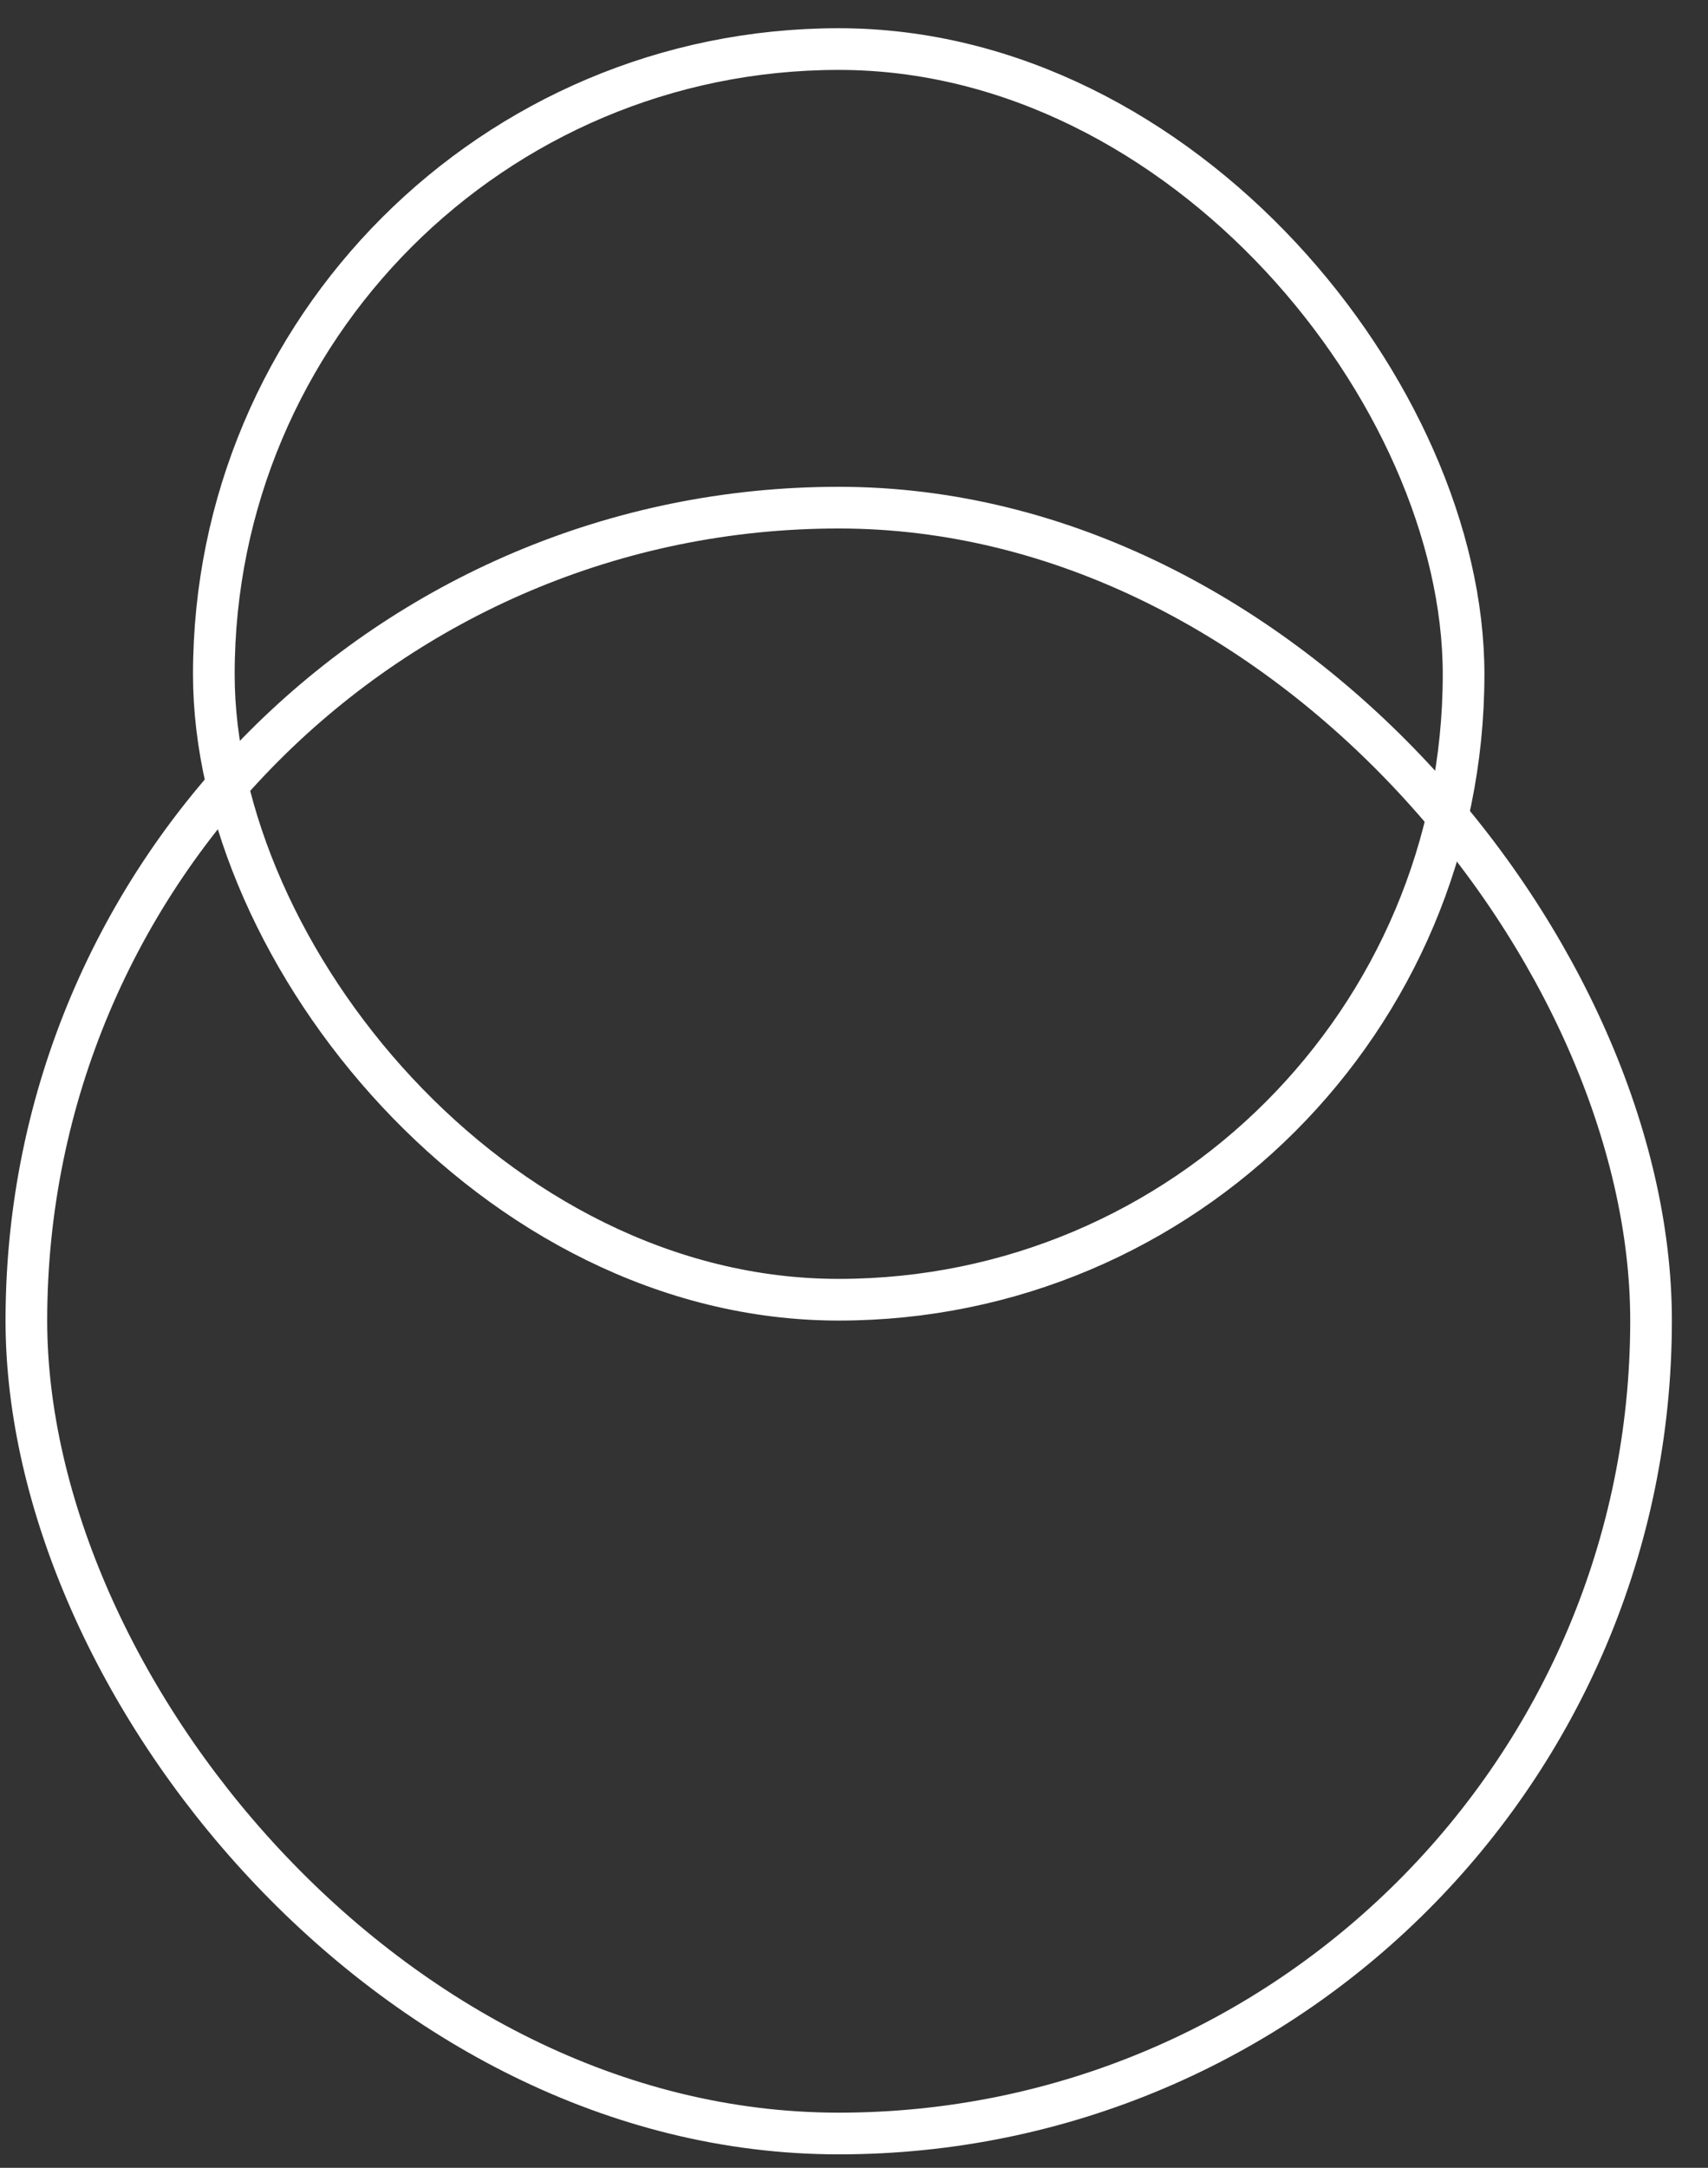
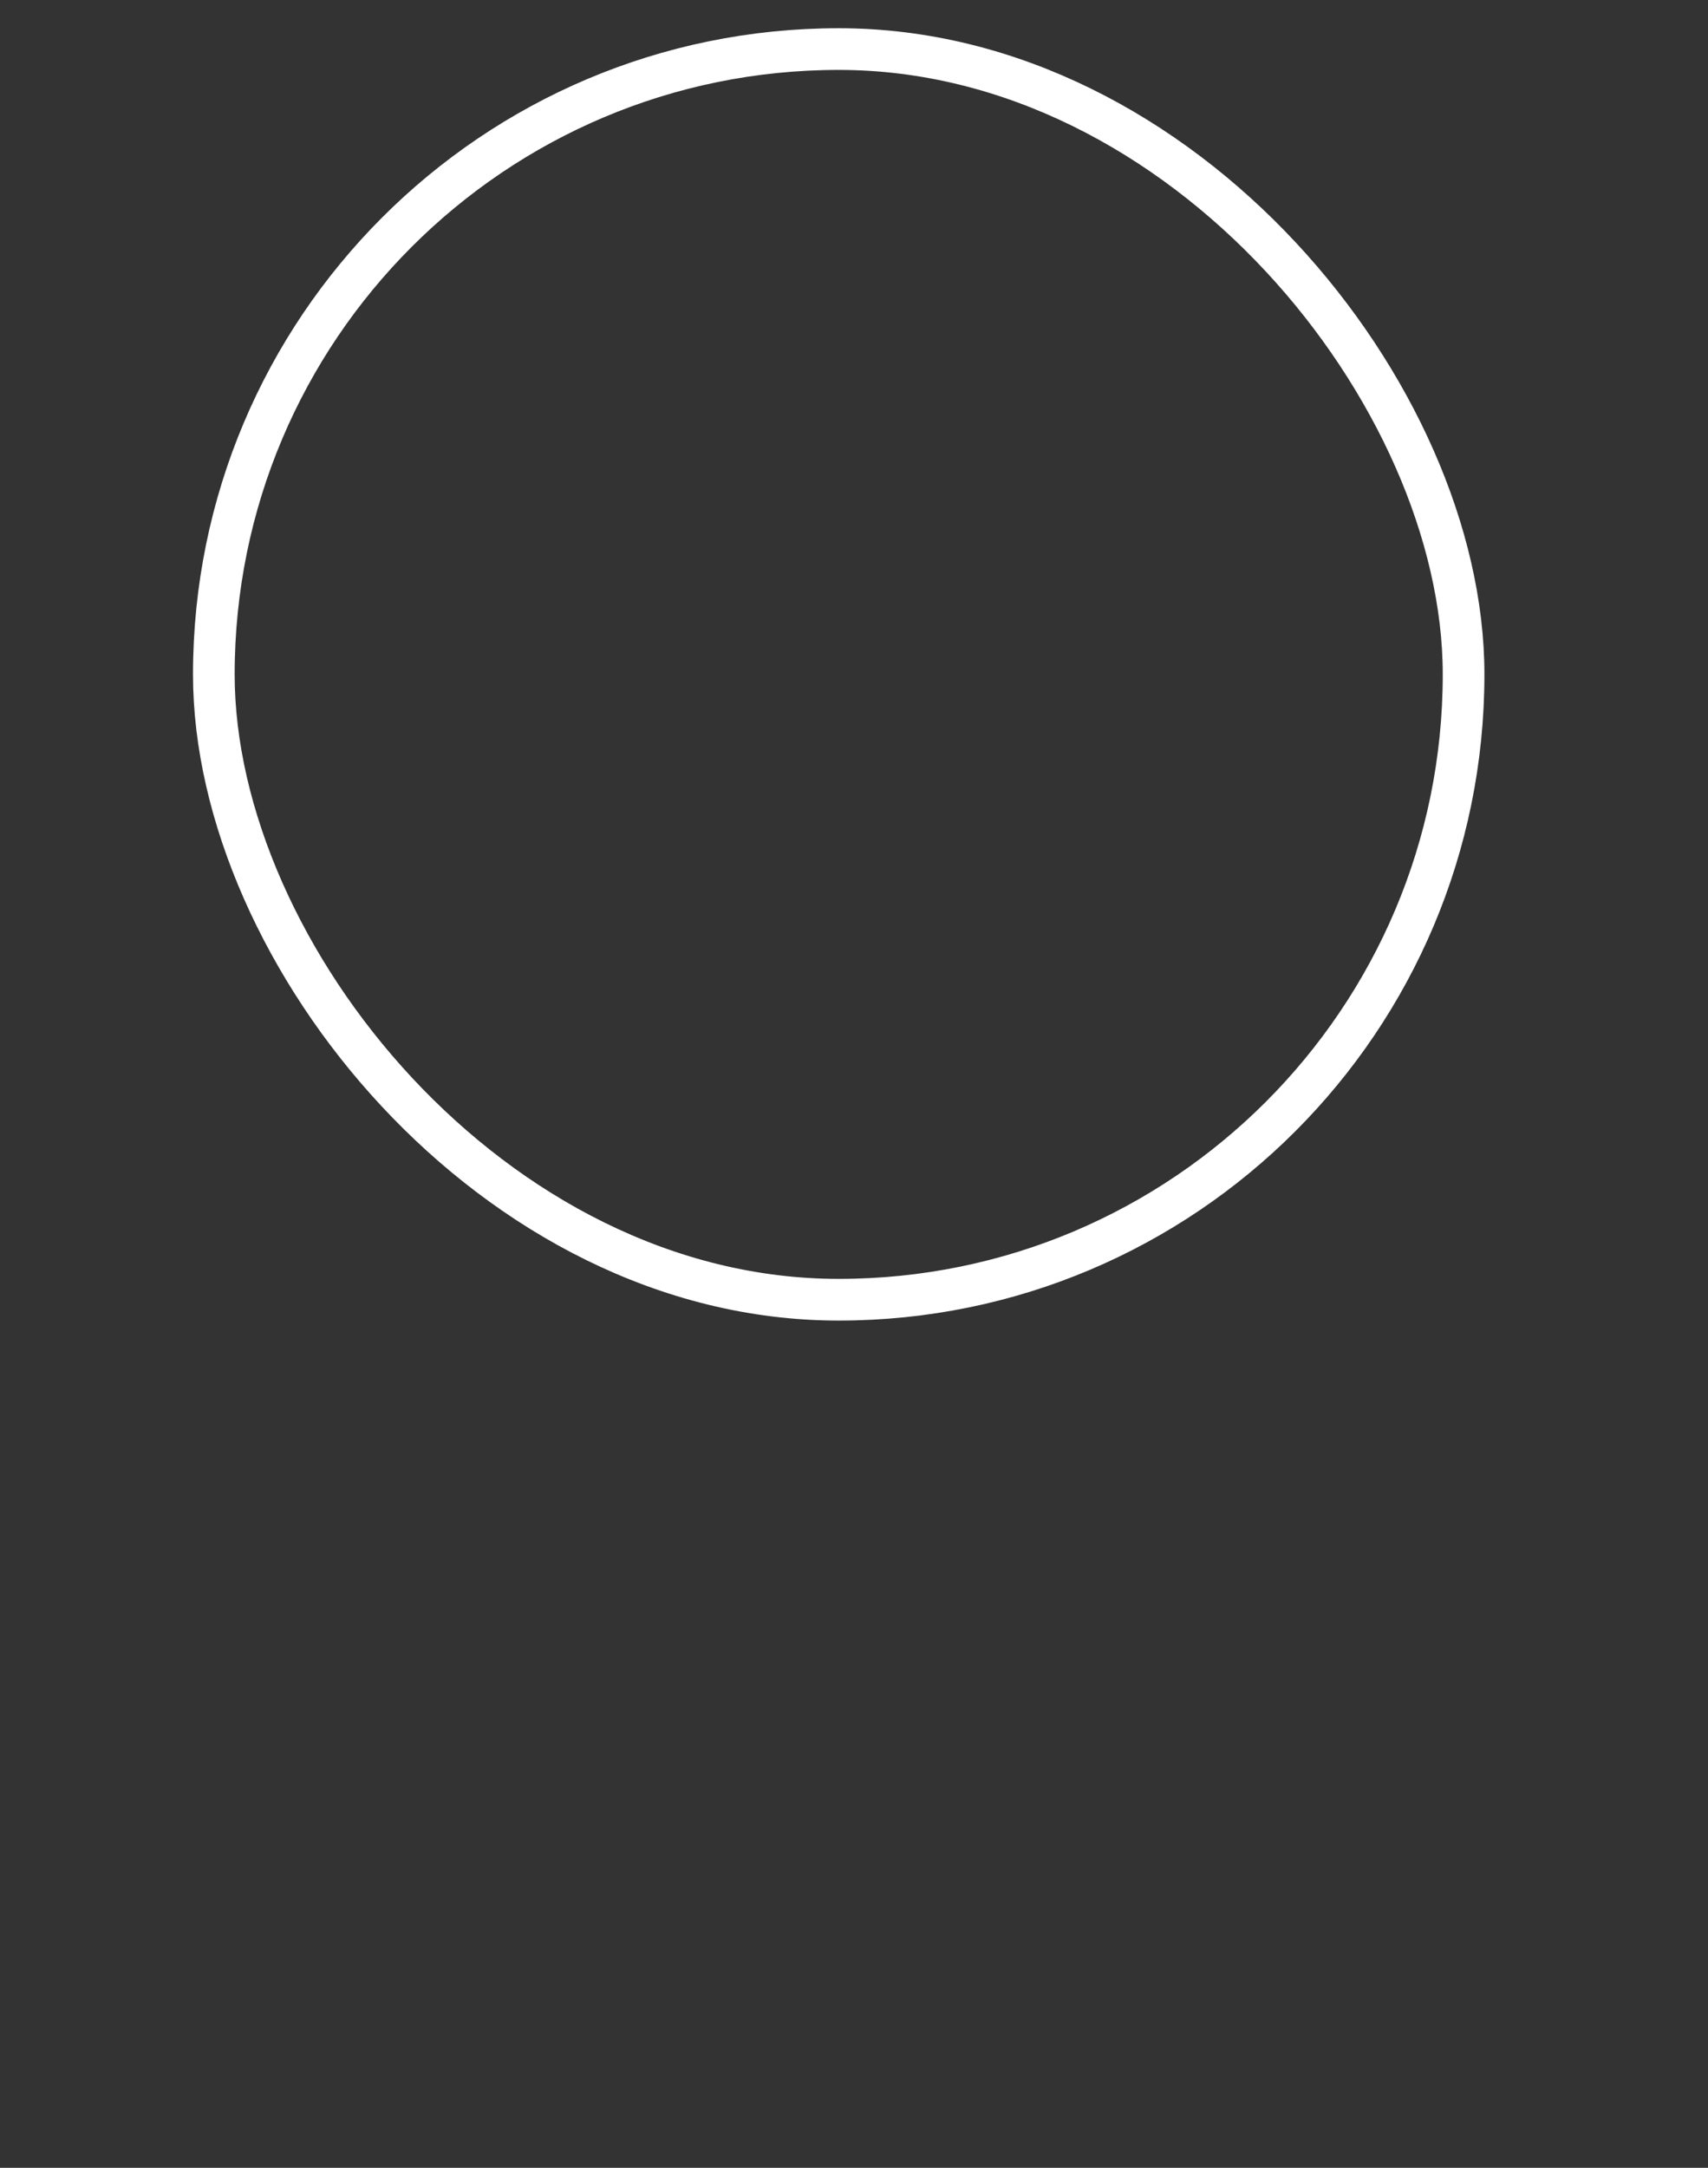
<svg xmlns="http://www.w3.org/2000/svg" width="41" height="52" viewBox="0 0 41 52" fill="none">
  <rect x="0" y="0" width="41" height="52" fill="#333333" stroke="none" />
-   <rect x="0.633" y="12.177" width="39" height="39" rx="19.5" stroke="white" />
  <rect x="5.133" y="1.177" width="30" height="30" rx="15" stroke="white" />
</svg>